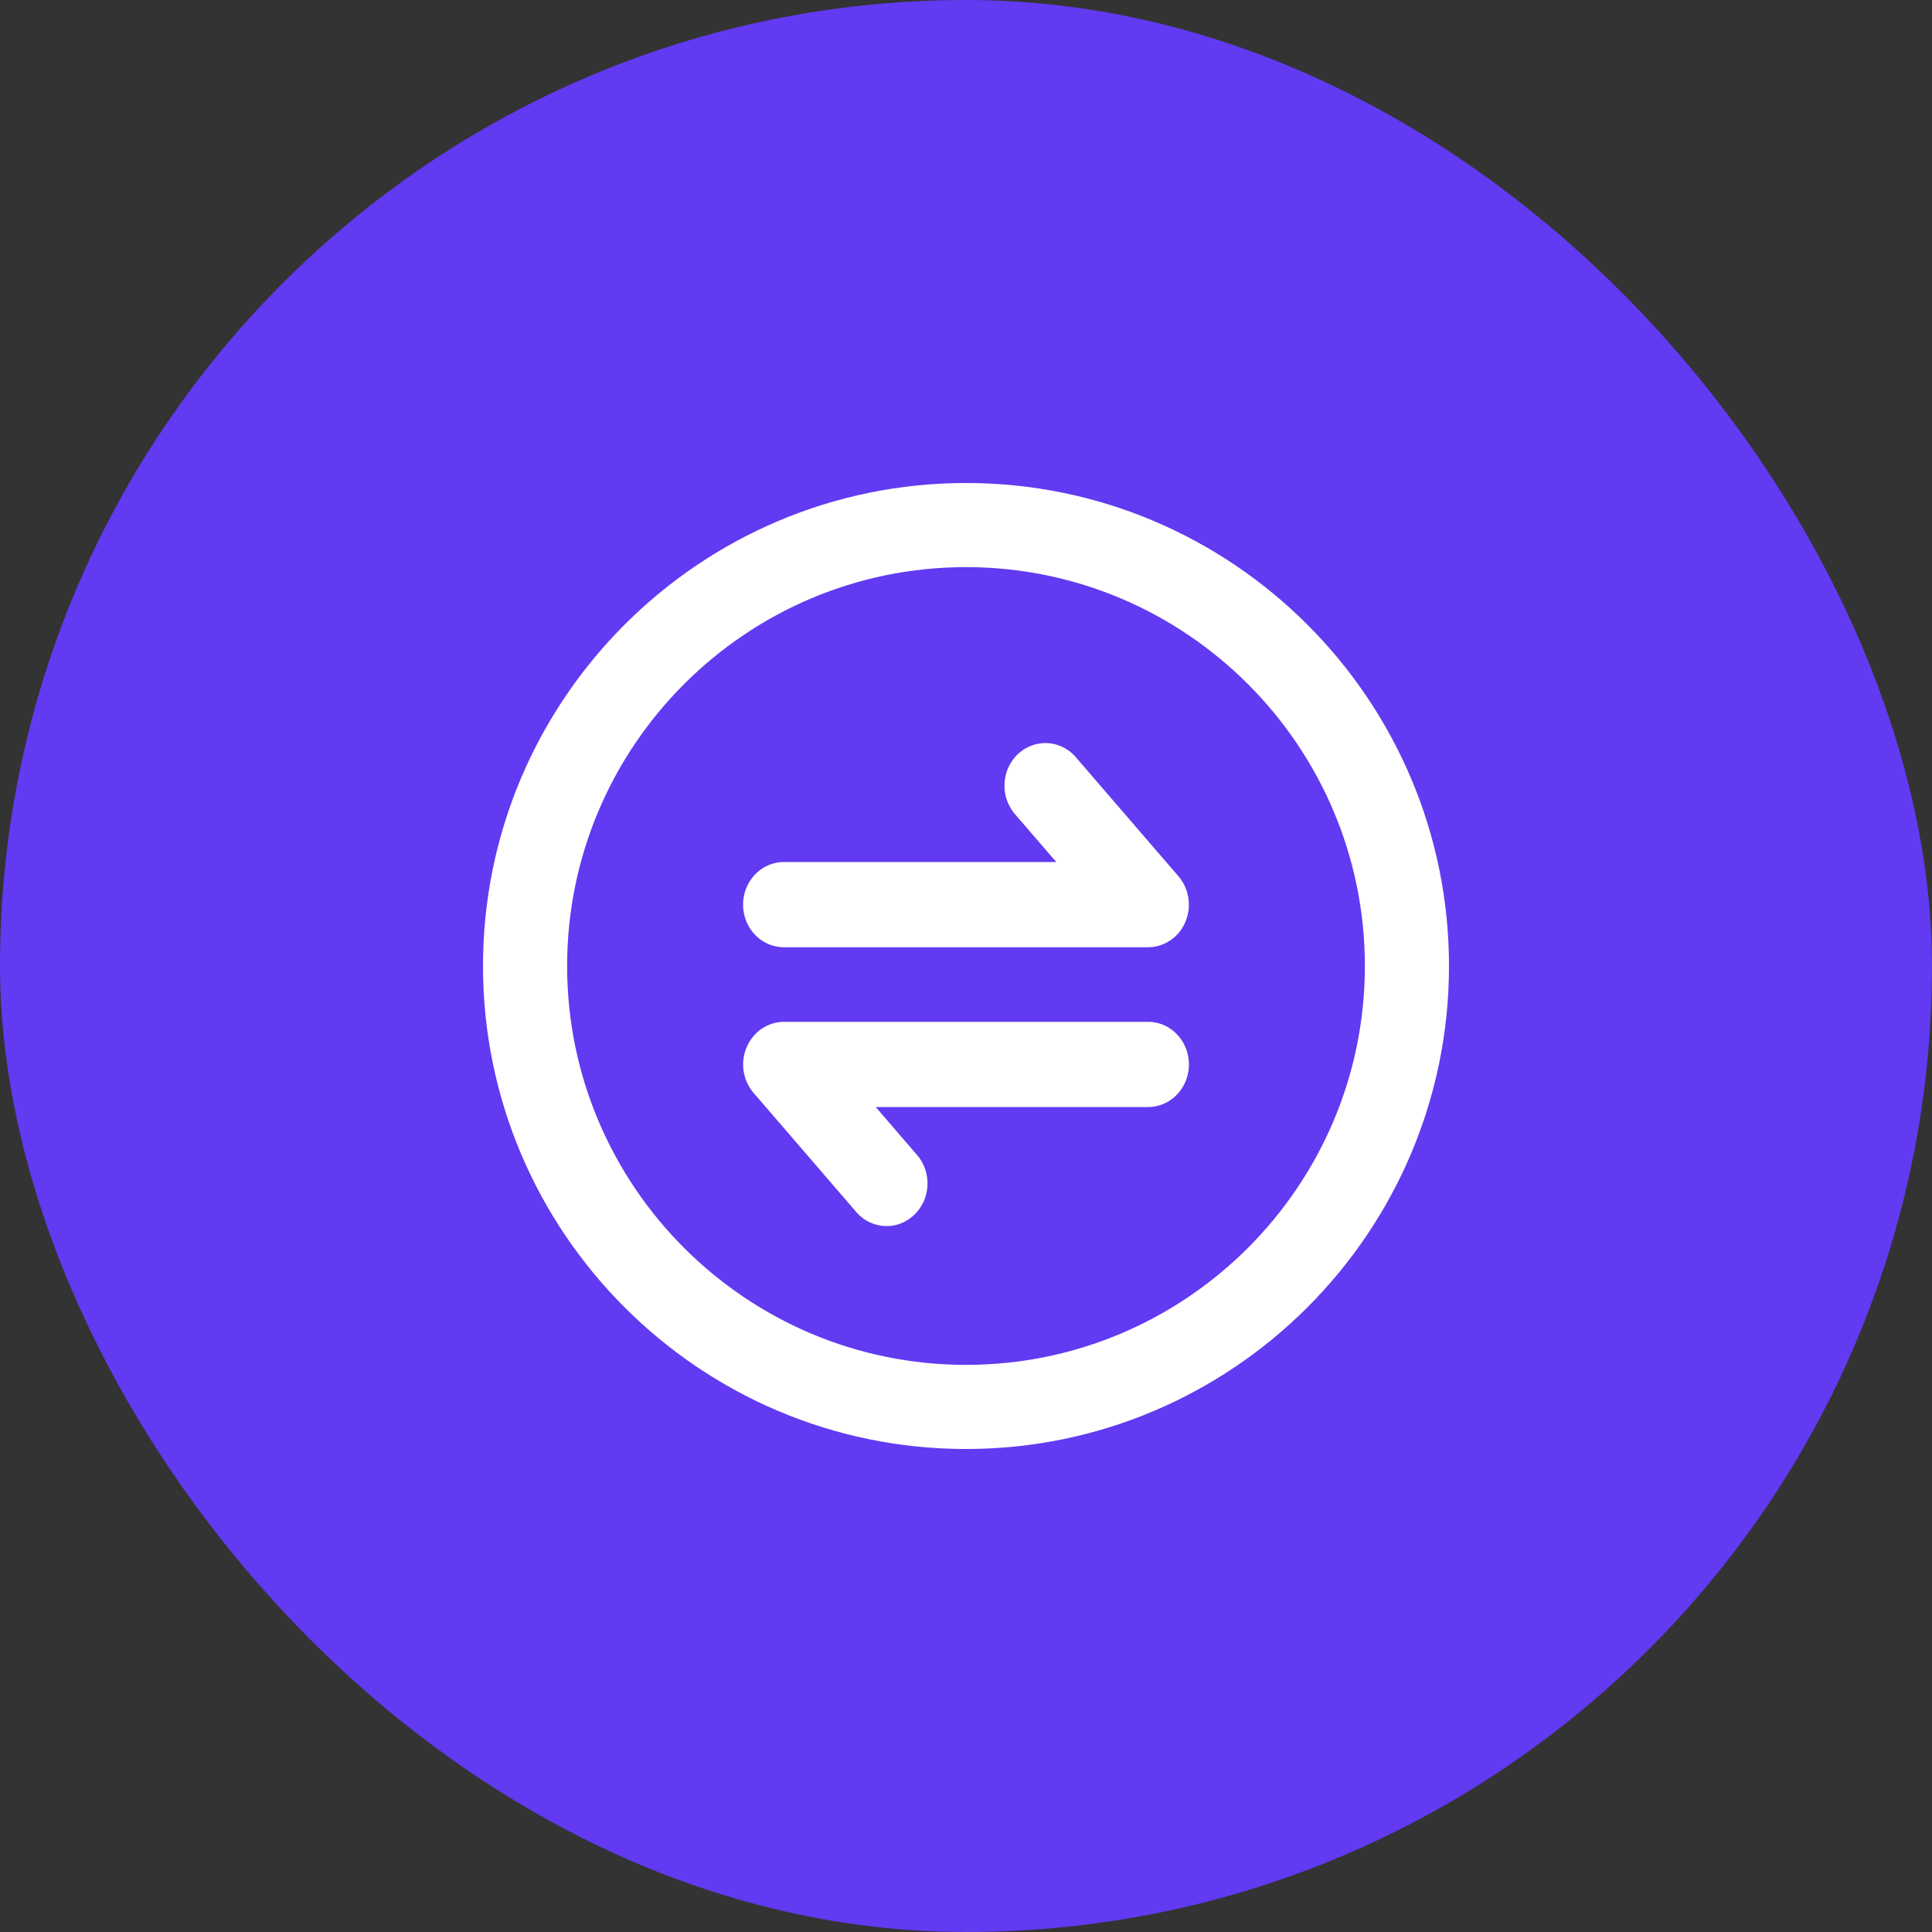
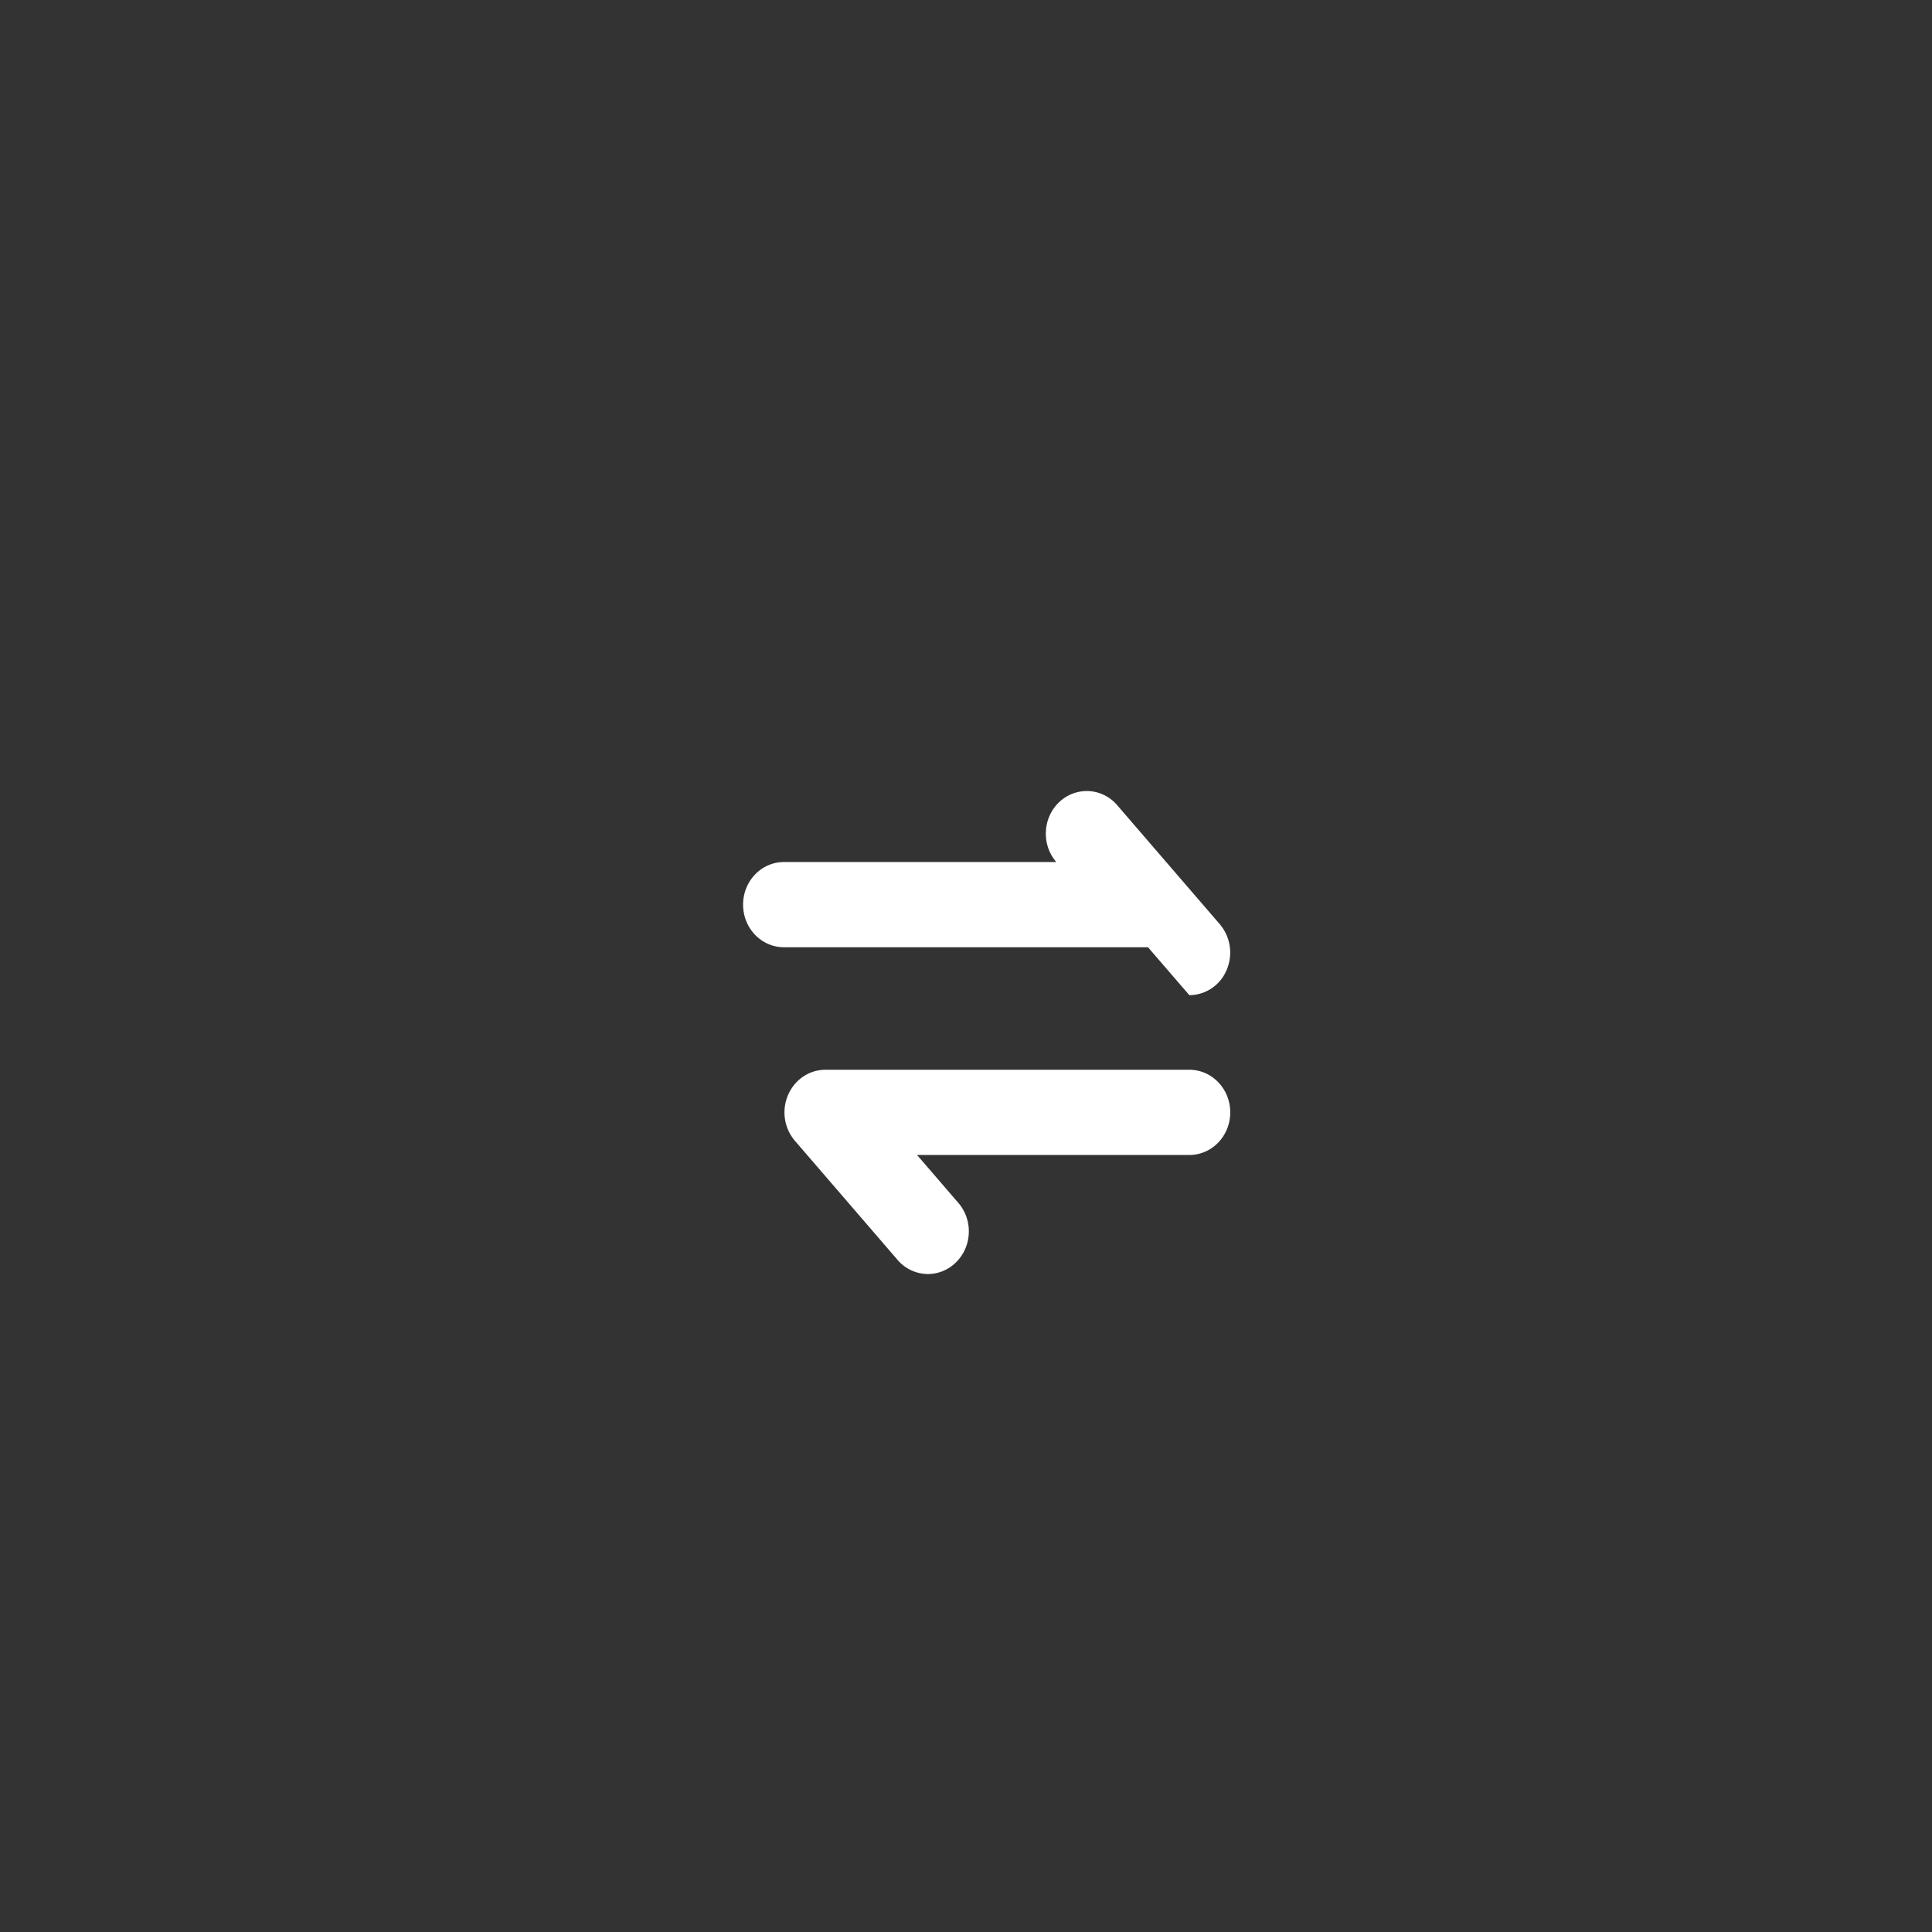
<svg xmlns="http://www.w3.org/2000/svg" width="48" height="48">
  <rect width="100%" height="100%" fill="#333333" stroke="none" />
  <g fill="none" fill-rule="nonzero">
-     <rect width="48" height="48" fill="#613AF1" rx="24" />
    <g fill="#FFF">
-       <path d="M24 36c-6.617 0-12-5.383-12-12s5.383-12 12-12 12 5.383 12 12-5.383 12-12 12m0-21.91c-5.464 0-9.91 4.446-9.91 9.91s4.446 9.91 9.91 9.91 9.91-4.446 9.91-9.91-4.445-9.91-9.91-9.91" />
-       <path d="M28.522 23.534h-9.044c-.562 0-1.016-.473-1.016-1.059 0-.585.454-1.058 1.016-1.058h6.765l-1.027-1.191a1.08 1.08 0 0 1-.258-.764c.014-.28.135-.543.336-.73a1 1 0 0 1 .734-.269 1 1 0 0 1 .701.35l2.548 2.956c.267.312.336.756.171 1.139a1.01 1.01 0 0 1-.926.626m-6.495 6.928a1 1 0 0 1-.756-.353l-2.548-2.956a1.09 1.09 0 0 1-.171-1.138c.164-.383.527-.628.928-.628h9.042c.562 0 1.016.474 1.016 1.059s-.454 1.058-1.016 1.058h-6.765l1.027 1.192c.18.208.273.483.258.763-.014.28-.135.543-.336.73a.99.99 0 0 1-.679.273" />
+       <path d="M28.522 23.534h-9.044c-.562 0-1.016-.473-1.016-1.059 0-.585.454-1.058 1.016-1.058h6.765a1.08 1.08 0 0 1-.258-.764c.014-.28.135-.543.336-.73a1 1 0 0 1 .734-.269 1 1 0 0 1 .701.35l2.548 2.956c.267.312.336.756.171 1.139a1.01 1.01 0 0 1-.926.626m-6.495 6.928a1 1 0 0 1-.756-.353l-2.548-2.956a1.09 1.09 0 0 1-.171-1.138c.164-.383.527-.628.928-.628h9.042c.562 0 1.016.474 1.016 1.059s-.454 1.058-1.016 1.058h-6.765l1.027 1.192c.18.208.273.483.258.763-.014.28-.135.543-.336.73a.99.99 0 0 1-.679.273" />
    </g>
  </g>
</svg>